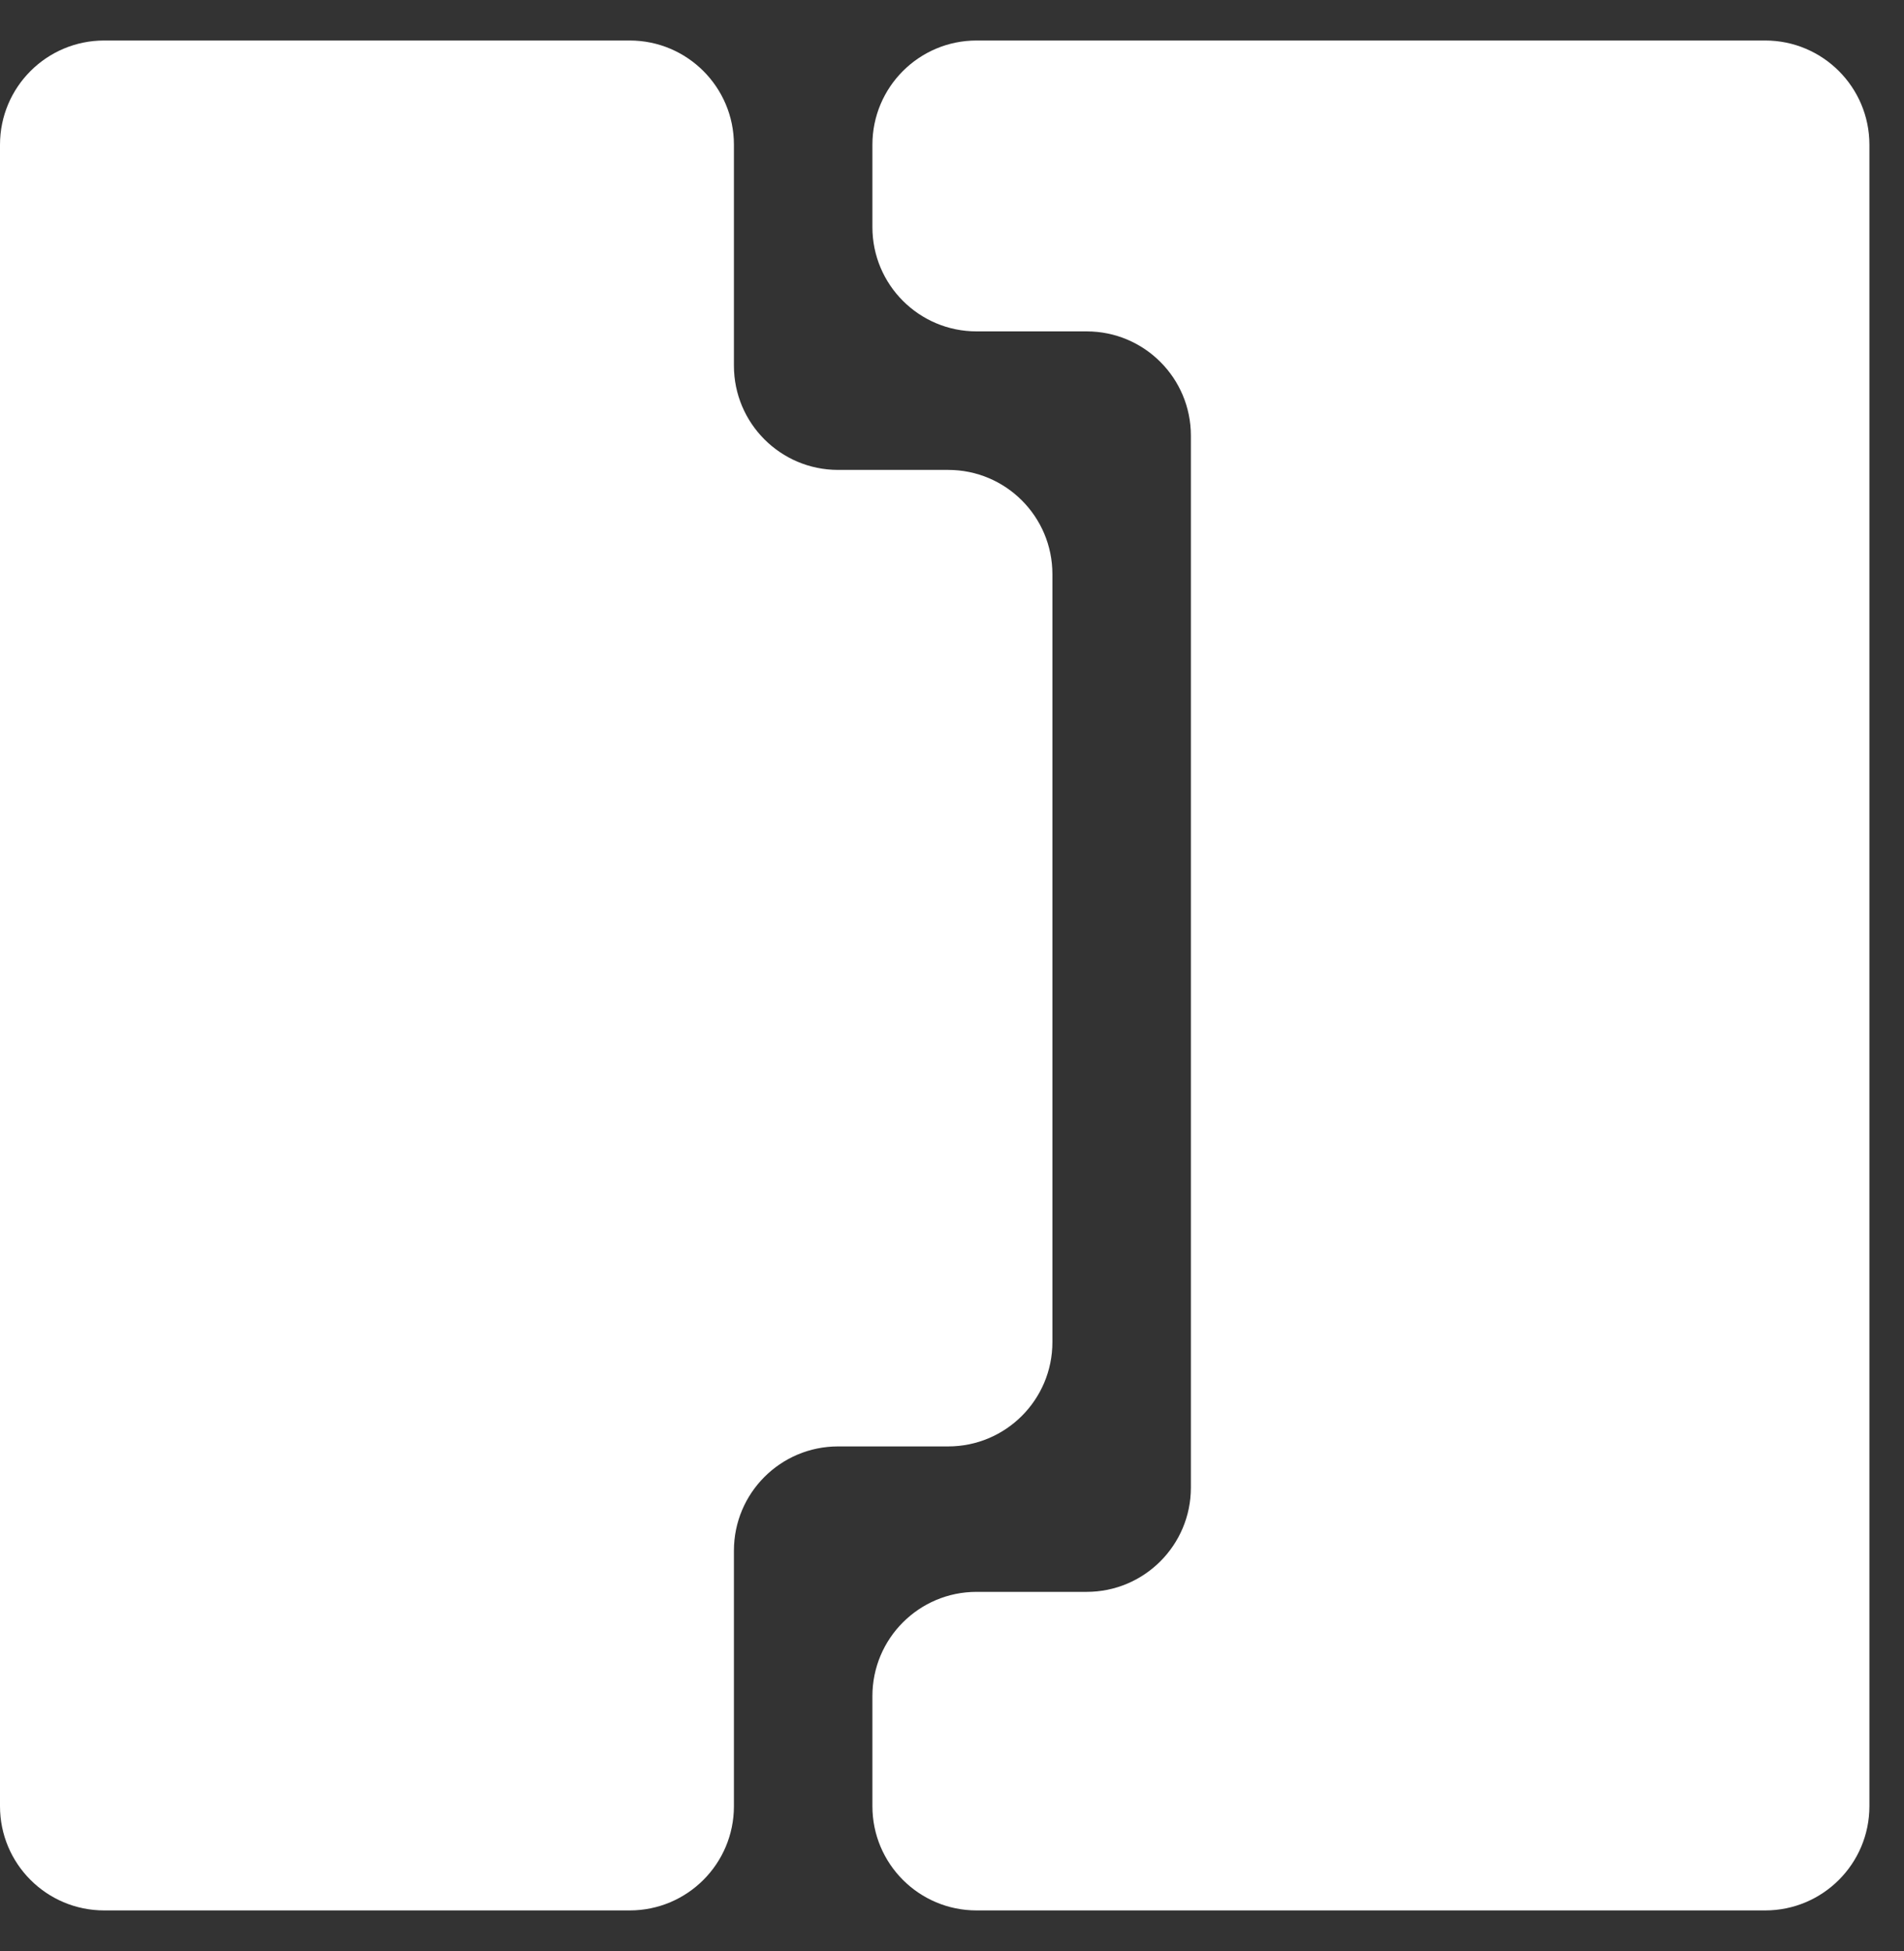
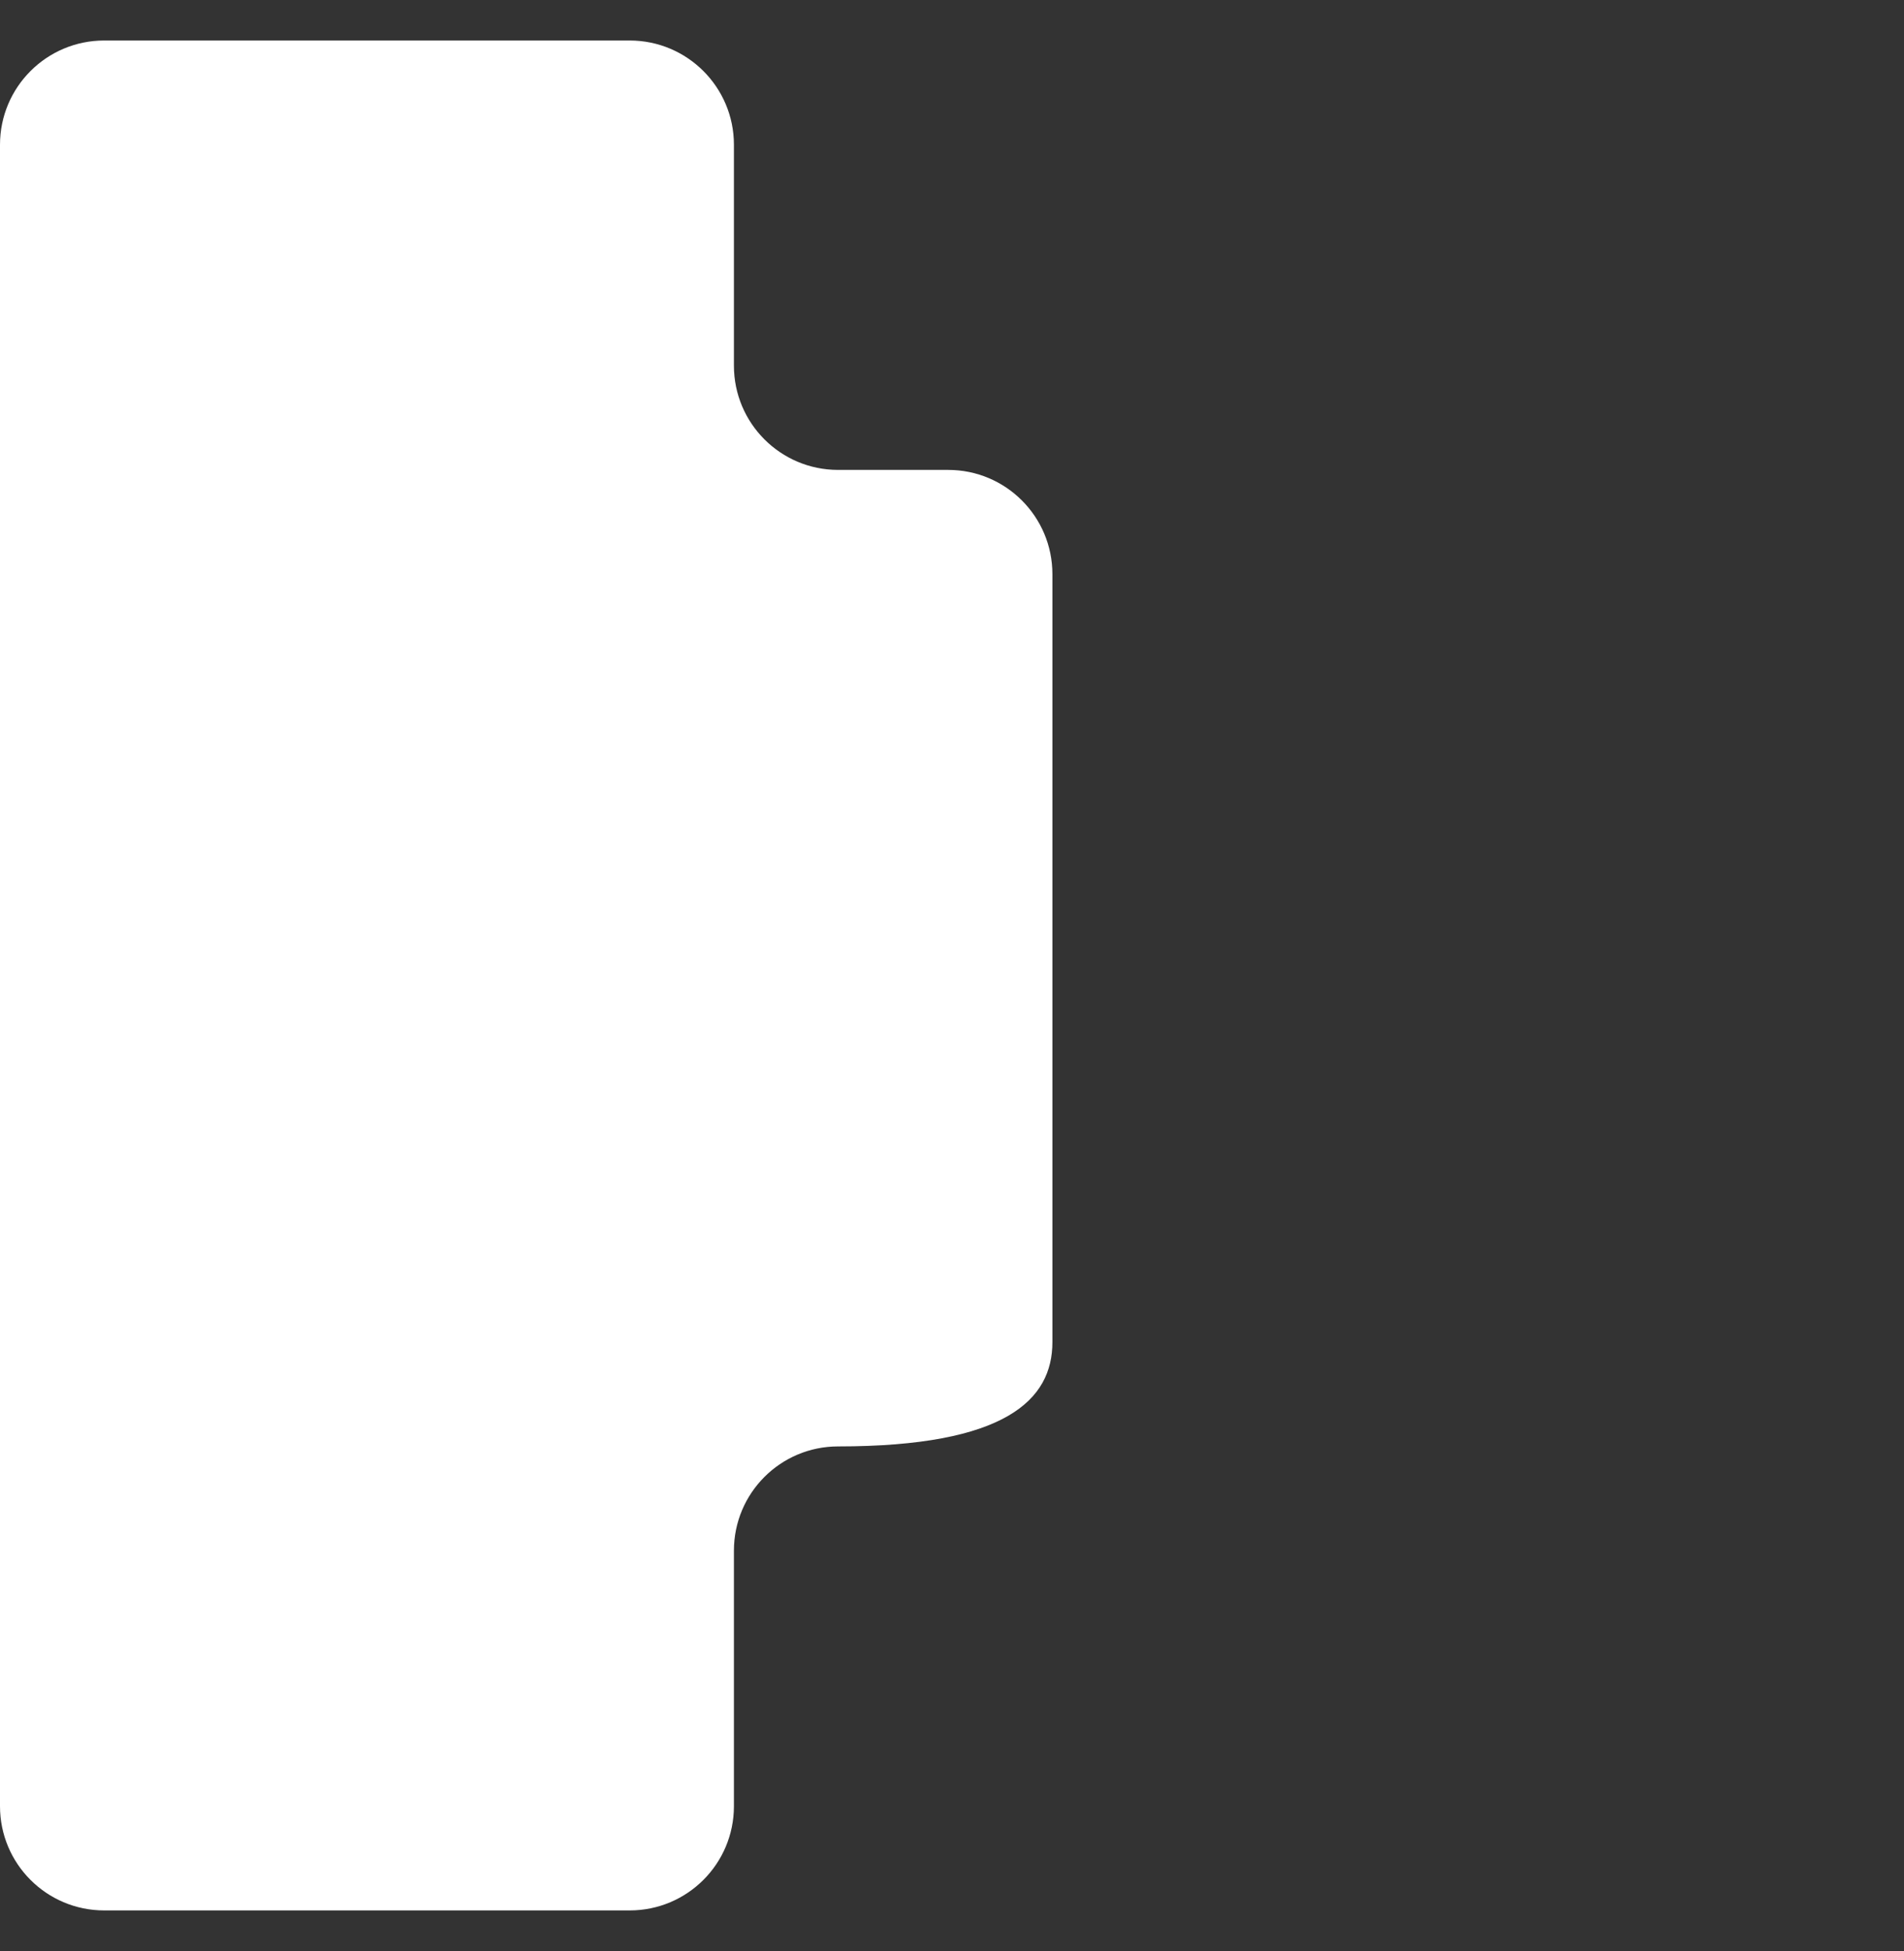
<svg xmlns="http://www.w3.org/2000/svg" width="41" height="42" viewBox="0 0 41 42" fill="none">
  <rect x="0" y="0" width="41" height="42" fill="#333333" stroke="none" />
-   <path d="M40.255 3.116C40.255 1.877 39.25 0.872 38.011 0.872H21.029C19.79 0.872 18.786 1.877 18.786 3.116V4.89C18.786 6.129 19.79 7.134 21.029 7.134H23.4C24.639 7.134 25.644 8.138 25.644 9.378V32.025C25.644 33.264 24.639 34.269 23.4 34.269H21.029C19.79 34.269 18.786 35.273 18.786 36.513V38.883C18.786 40.123 19.79 41.127 21.029 41.127H38.011C39.25 41.127 40.255 40.123 40.255 38.883V3.116Z" fill="white" />
-   <path d="M15.804 3.116C15.804 1.877 14.799 0.872 13.56 0.872H2.244C1.004 0.872 -0 1.877 -0 3.116V38.883C-0 40.123 1.004 41.127 2.244 41.127H13.56C14.799 41.127 15.804 40.123 15.804 38.883V33.382C15.804 32.142 16.808 31.138 18.047 31.138H20.418C21.657 31.138 22.662 30.133 22.662 28.894V12.36C22.662 11.12 21.657 10.116 20.418 10.116H18.047C16.808 10.116 15.804 9.111 15.804 7.872V3.116Z" fill="white" />
+   <path d="M15.804 3.116C15.804 1.877 14.799 0.872 13.56 0.872H2.244C1.004 0.872 -0 1.877 -0 3.116V38.883C-0 40.123 1.004 41.127 2.244 41.127H13.56C14.799 41.127 15.804 40.123 15.804 38.883V33.382C15.804 32.142 16.808 31.138 18.047 31.138C21.657 31.138 22.662 30.133 22.662 28.894V12.36C22.662 11.12 21.657 10.116 20.418 10.116H18.047C16.808 10.116 15.804 9.111 15.804 7.872V3.116Z" fill="white" />
</svg>